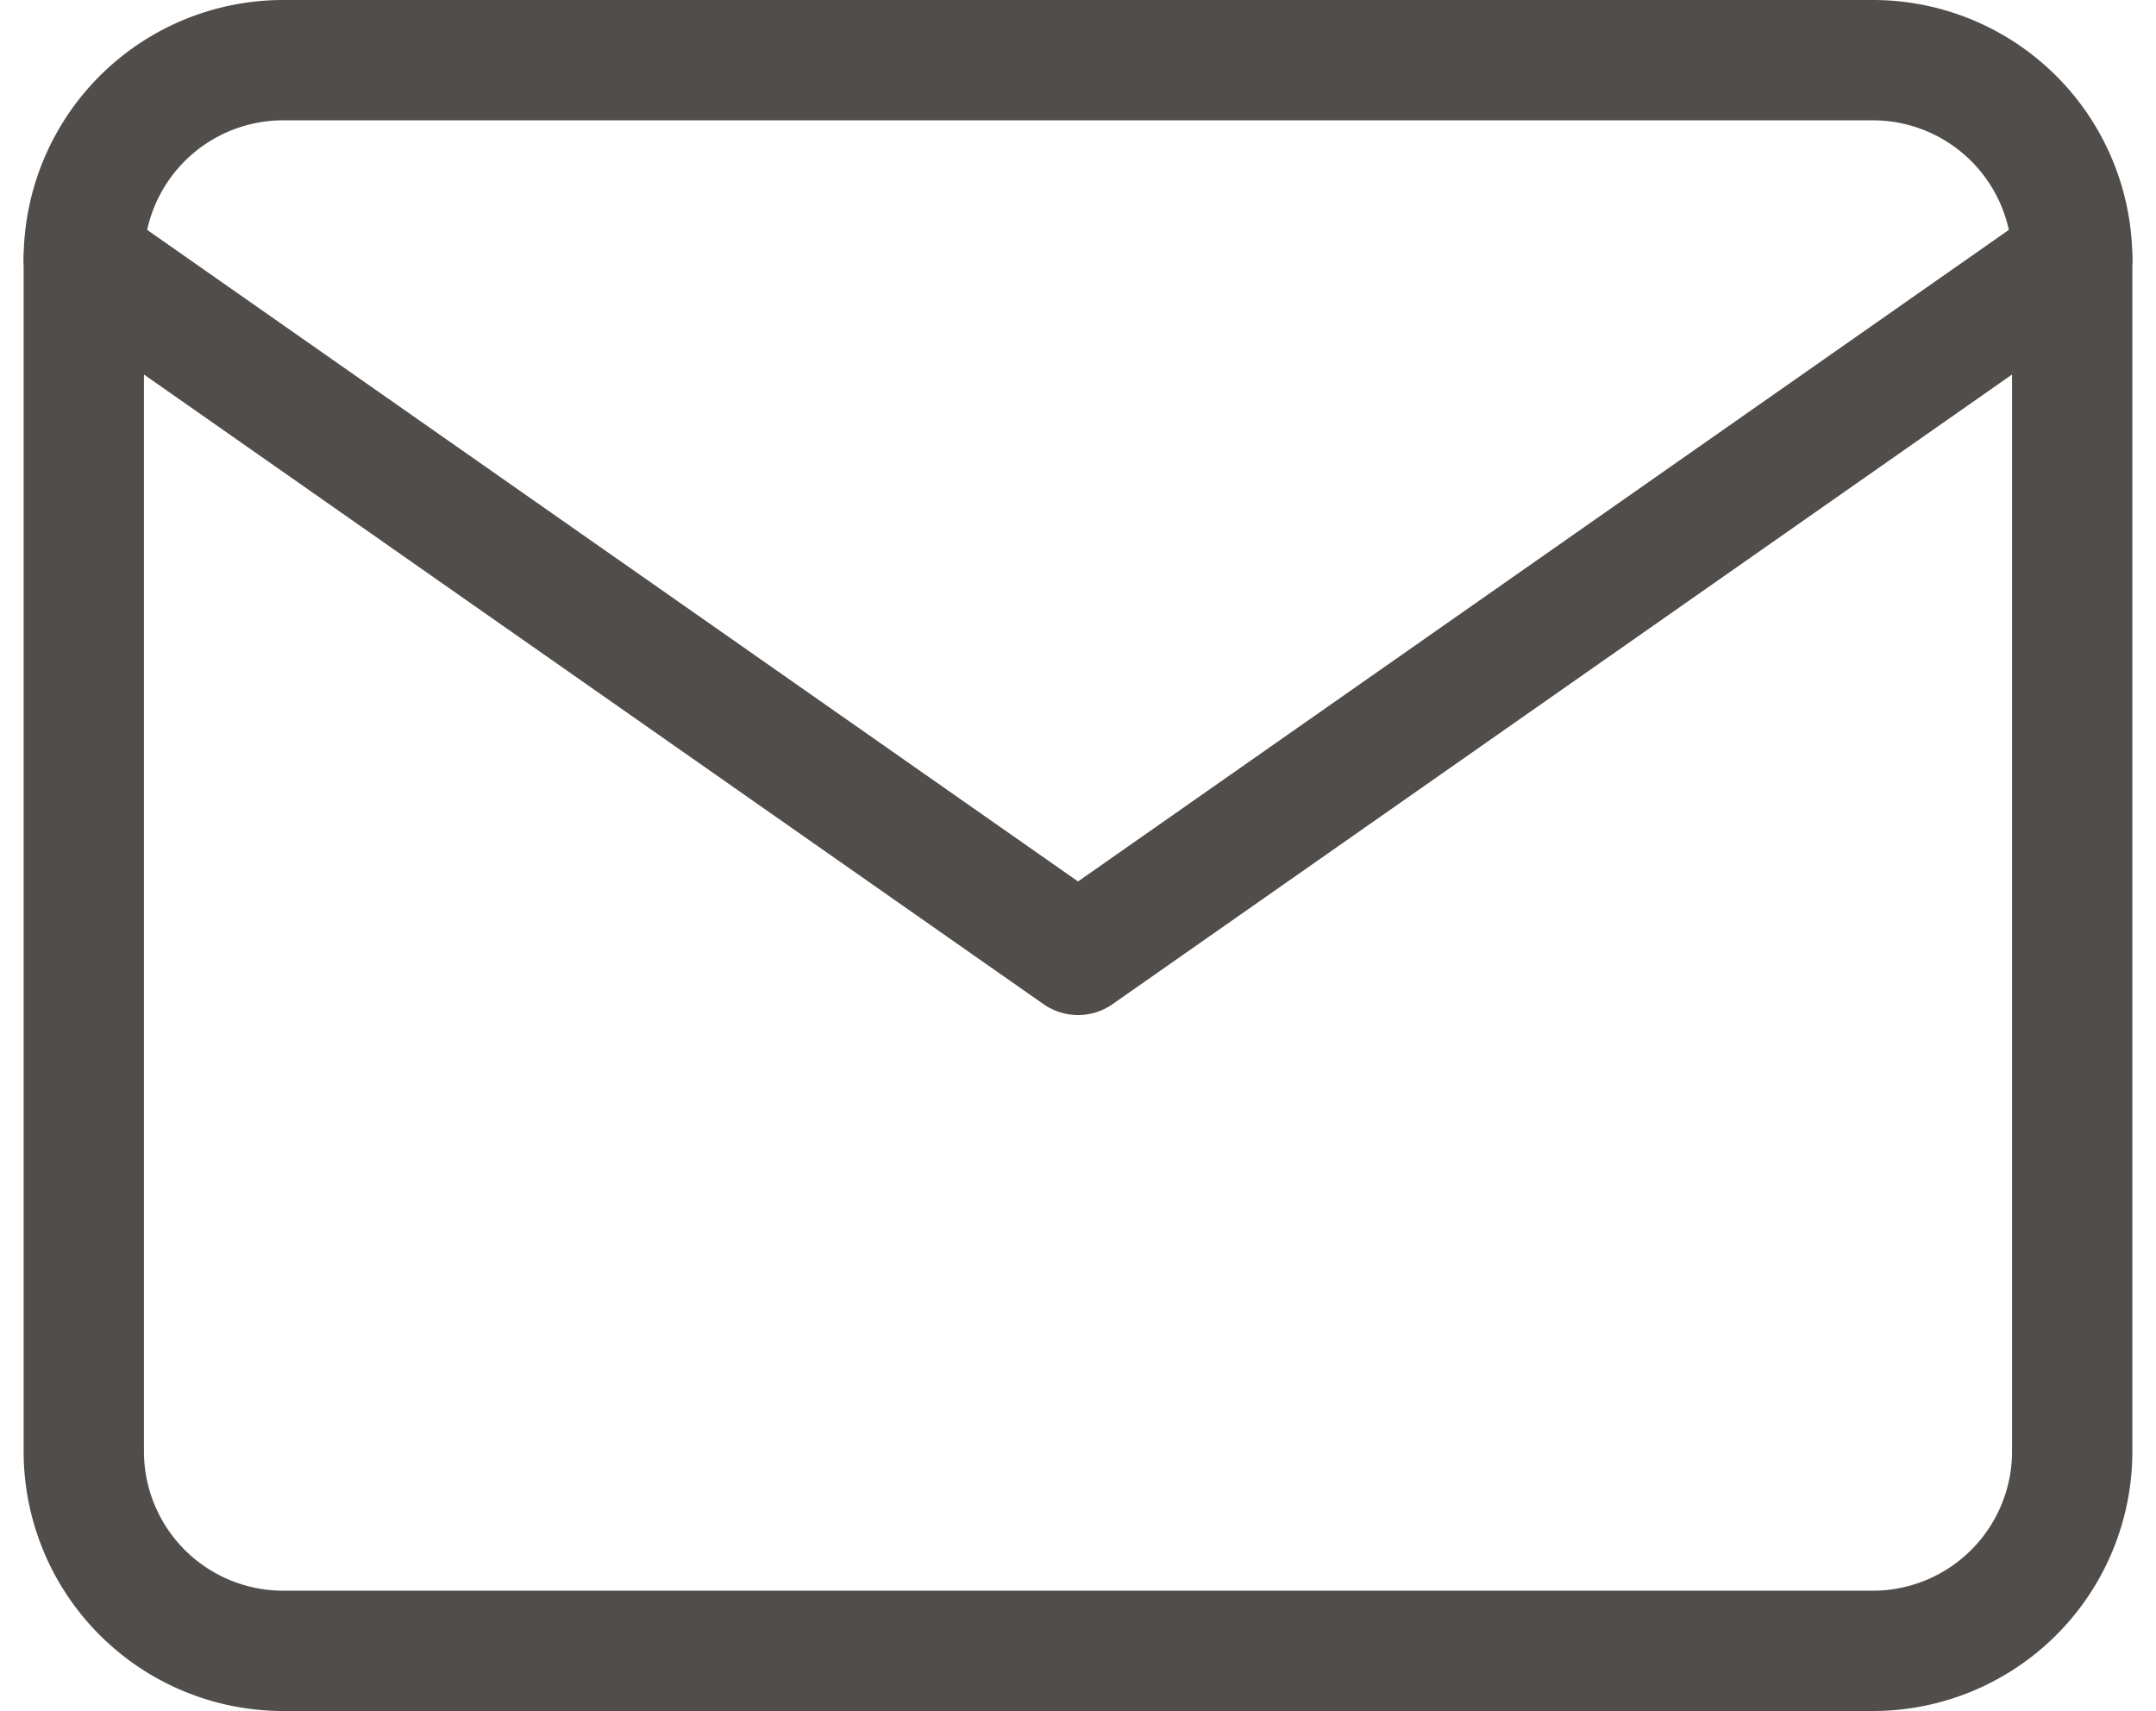
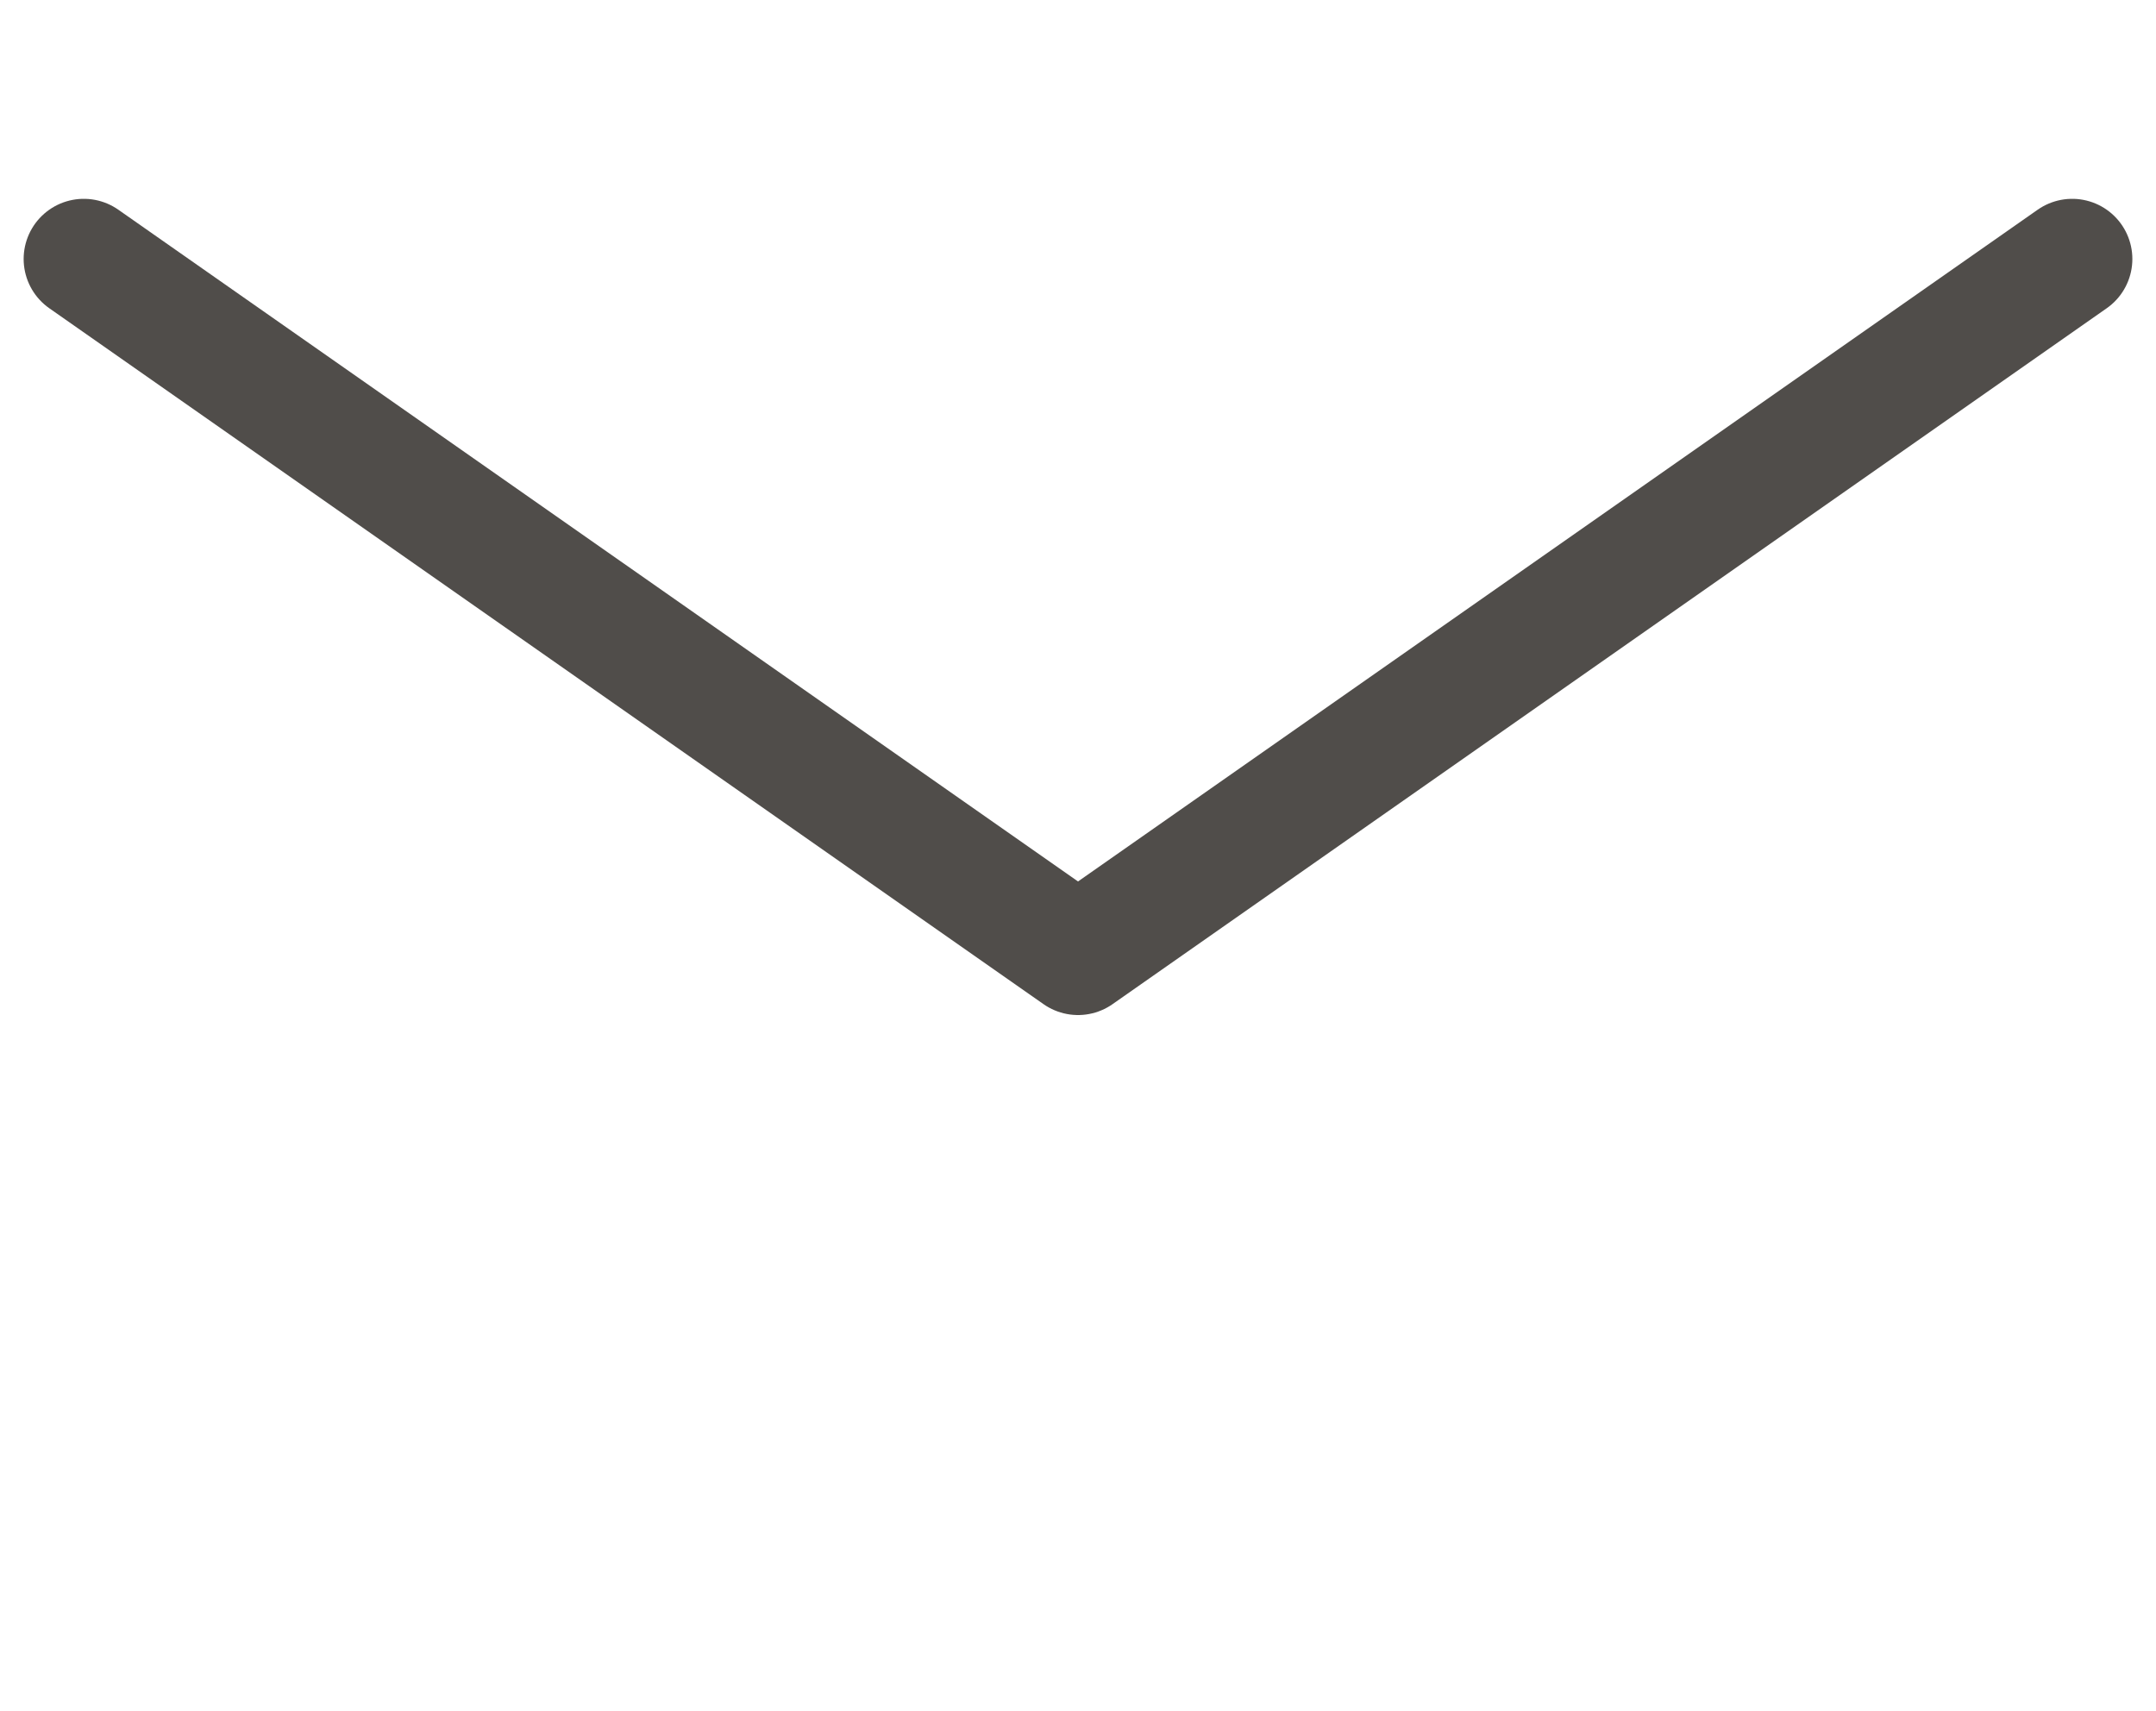
<svg xmlns="http://www.w3.org/2000/svg" width="35.839" height="28.442" viewBox="0 0 35.839 28.442">
  <g id="Icon_feather-mail" data-name="Icon feather-mail" transform="translate(1.393 1)">
-     <path id="Tracé_1" data-name="Tracé 1" d="M6.305,6H32.748a3.315,3.315,0,0,1,3.305,3.305V29.137a3.315,3.315,0,0,1-3.305,3.305H6.305A3.315,3.315,0,0,1,3,29.137V9.305A3.315,3.315,0,0,1,6.305,6Z" transform="translate(-3 -6)" fill="none" stroke="#504d4a" stroke-linecap="round" stroke-linejoin="round" stroke-width="2" />
    <path id="Tracé_2" data-name="Tracé 2" d="M36.053,9,19.527,20.568,3,9" transform="translate(-3 -5.695)" fill="none" stroke="#504d4a" stroke-linecap="round" stroke-linejoin="round" stroke-width="2" />
  </g>
</svg>